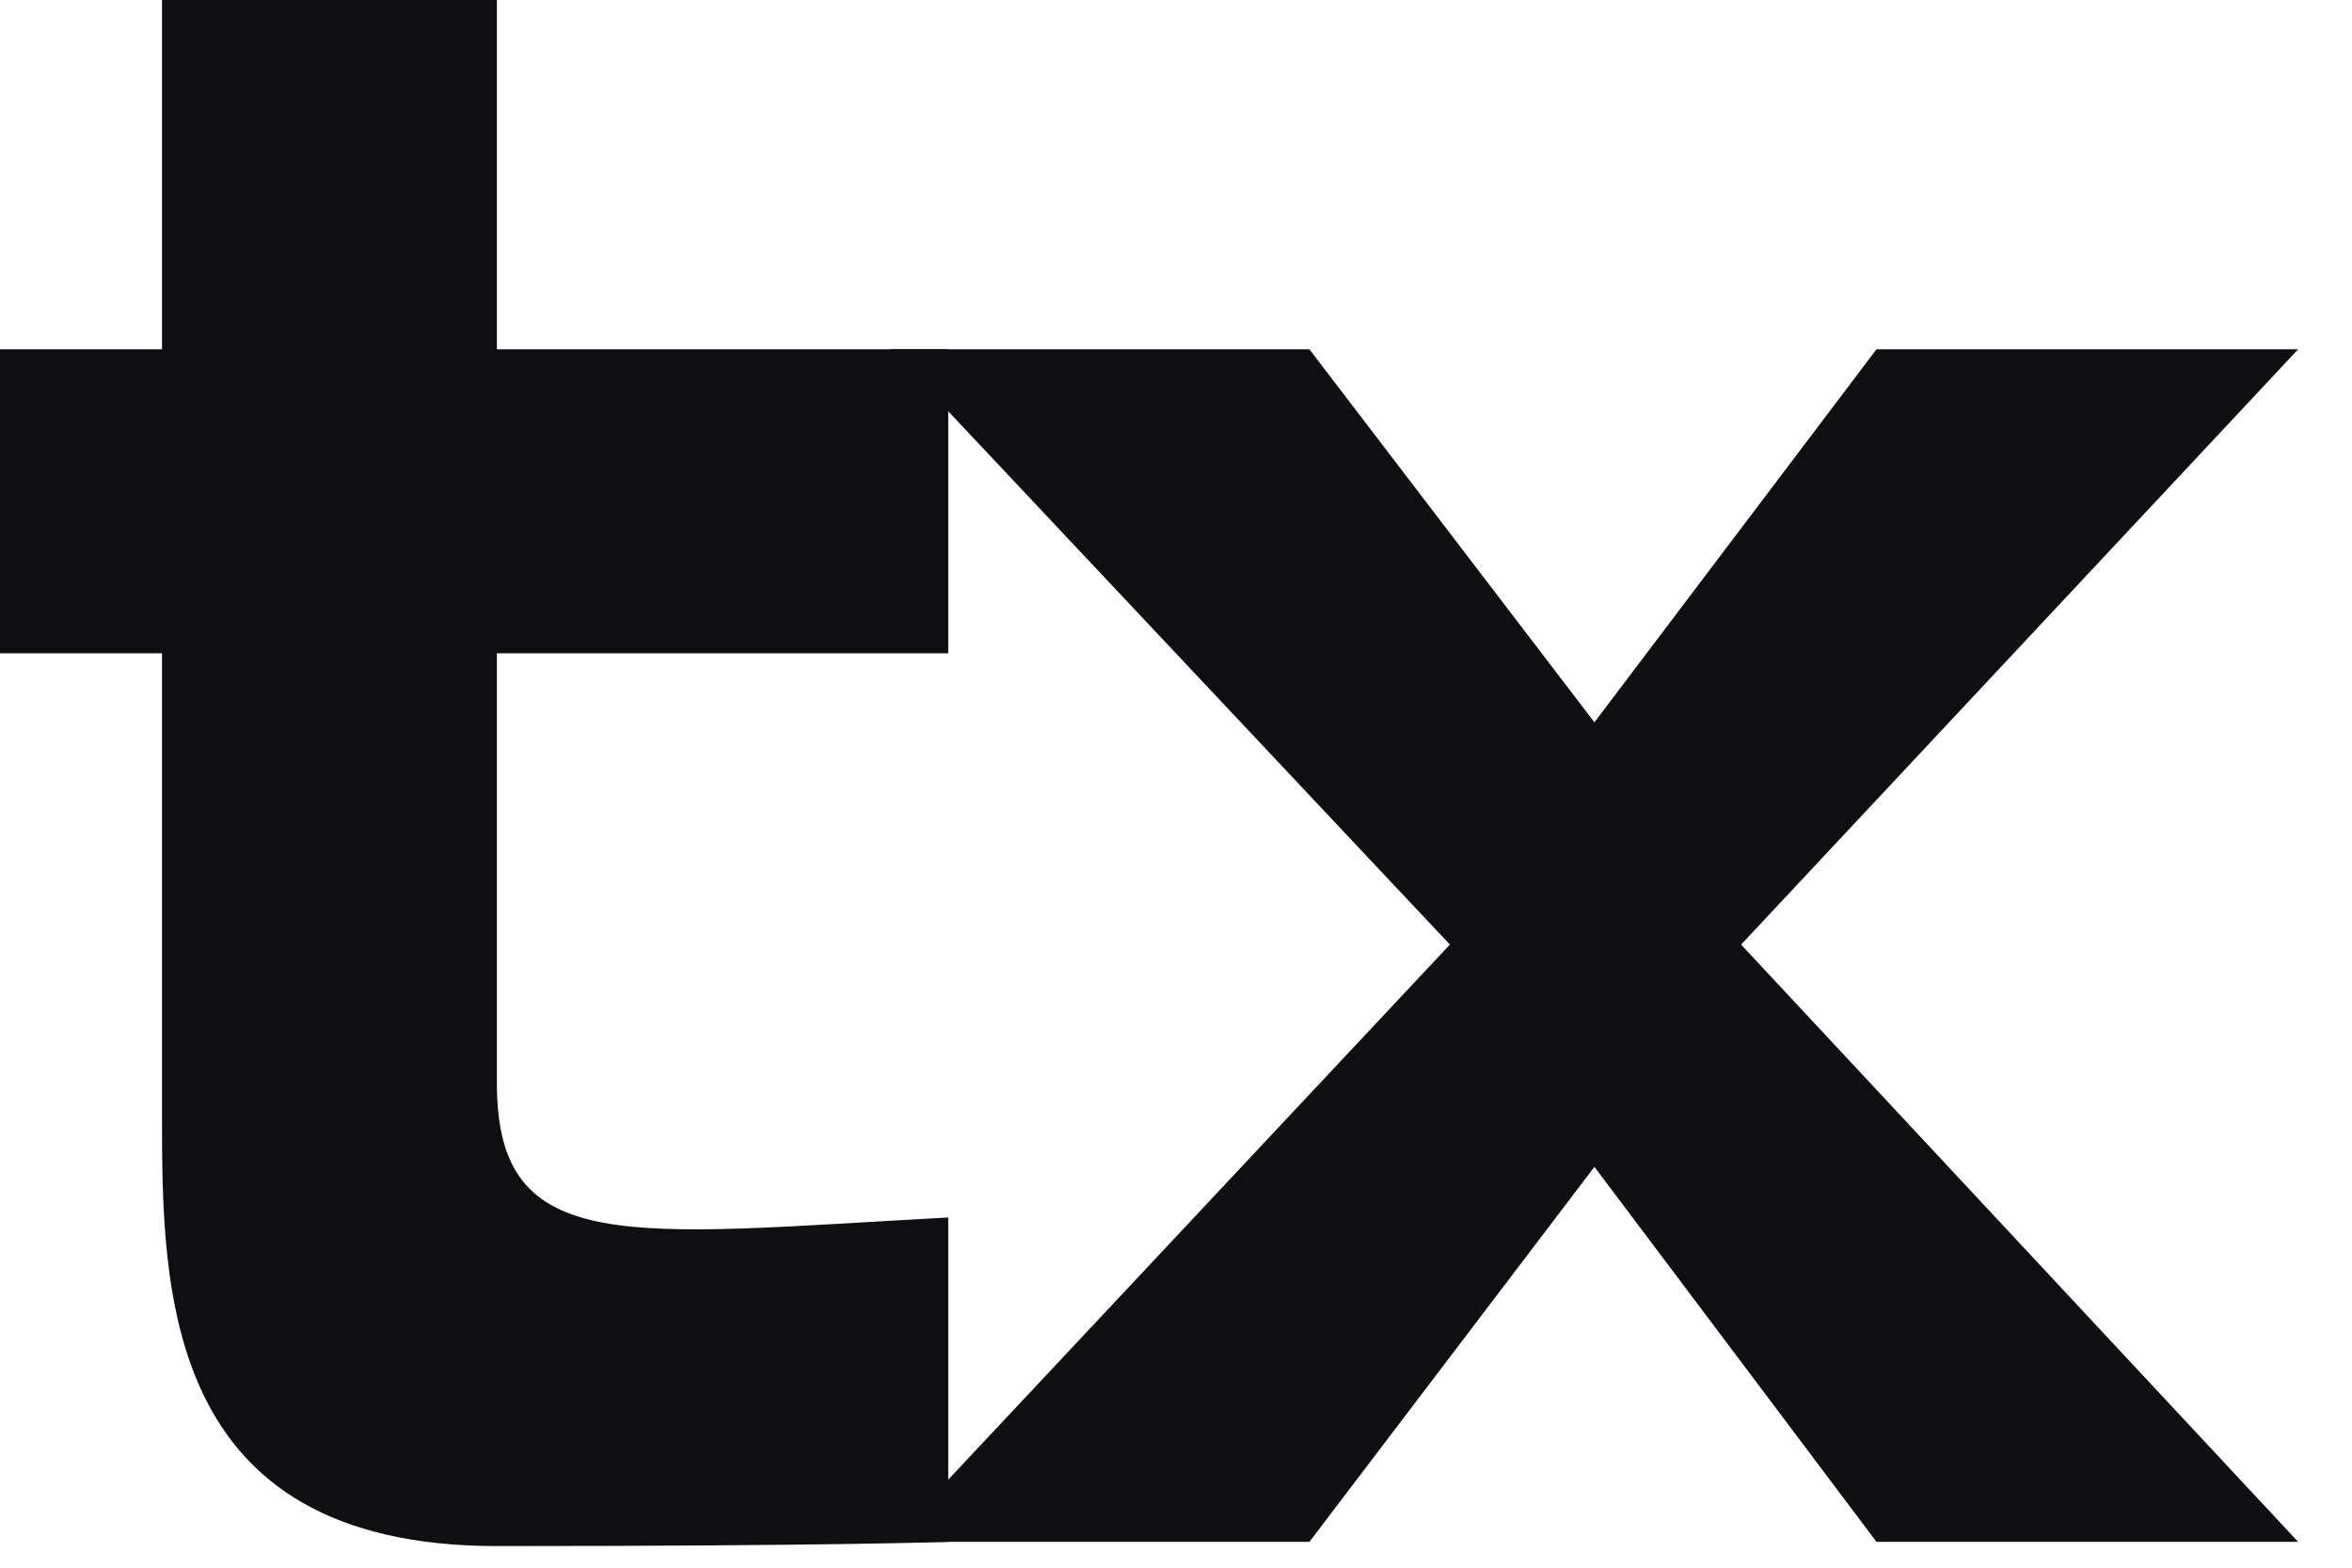
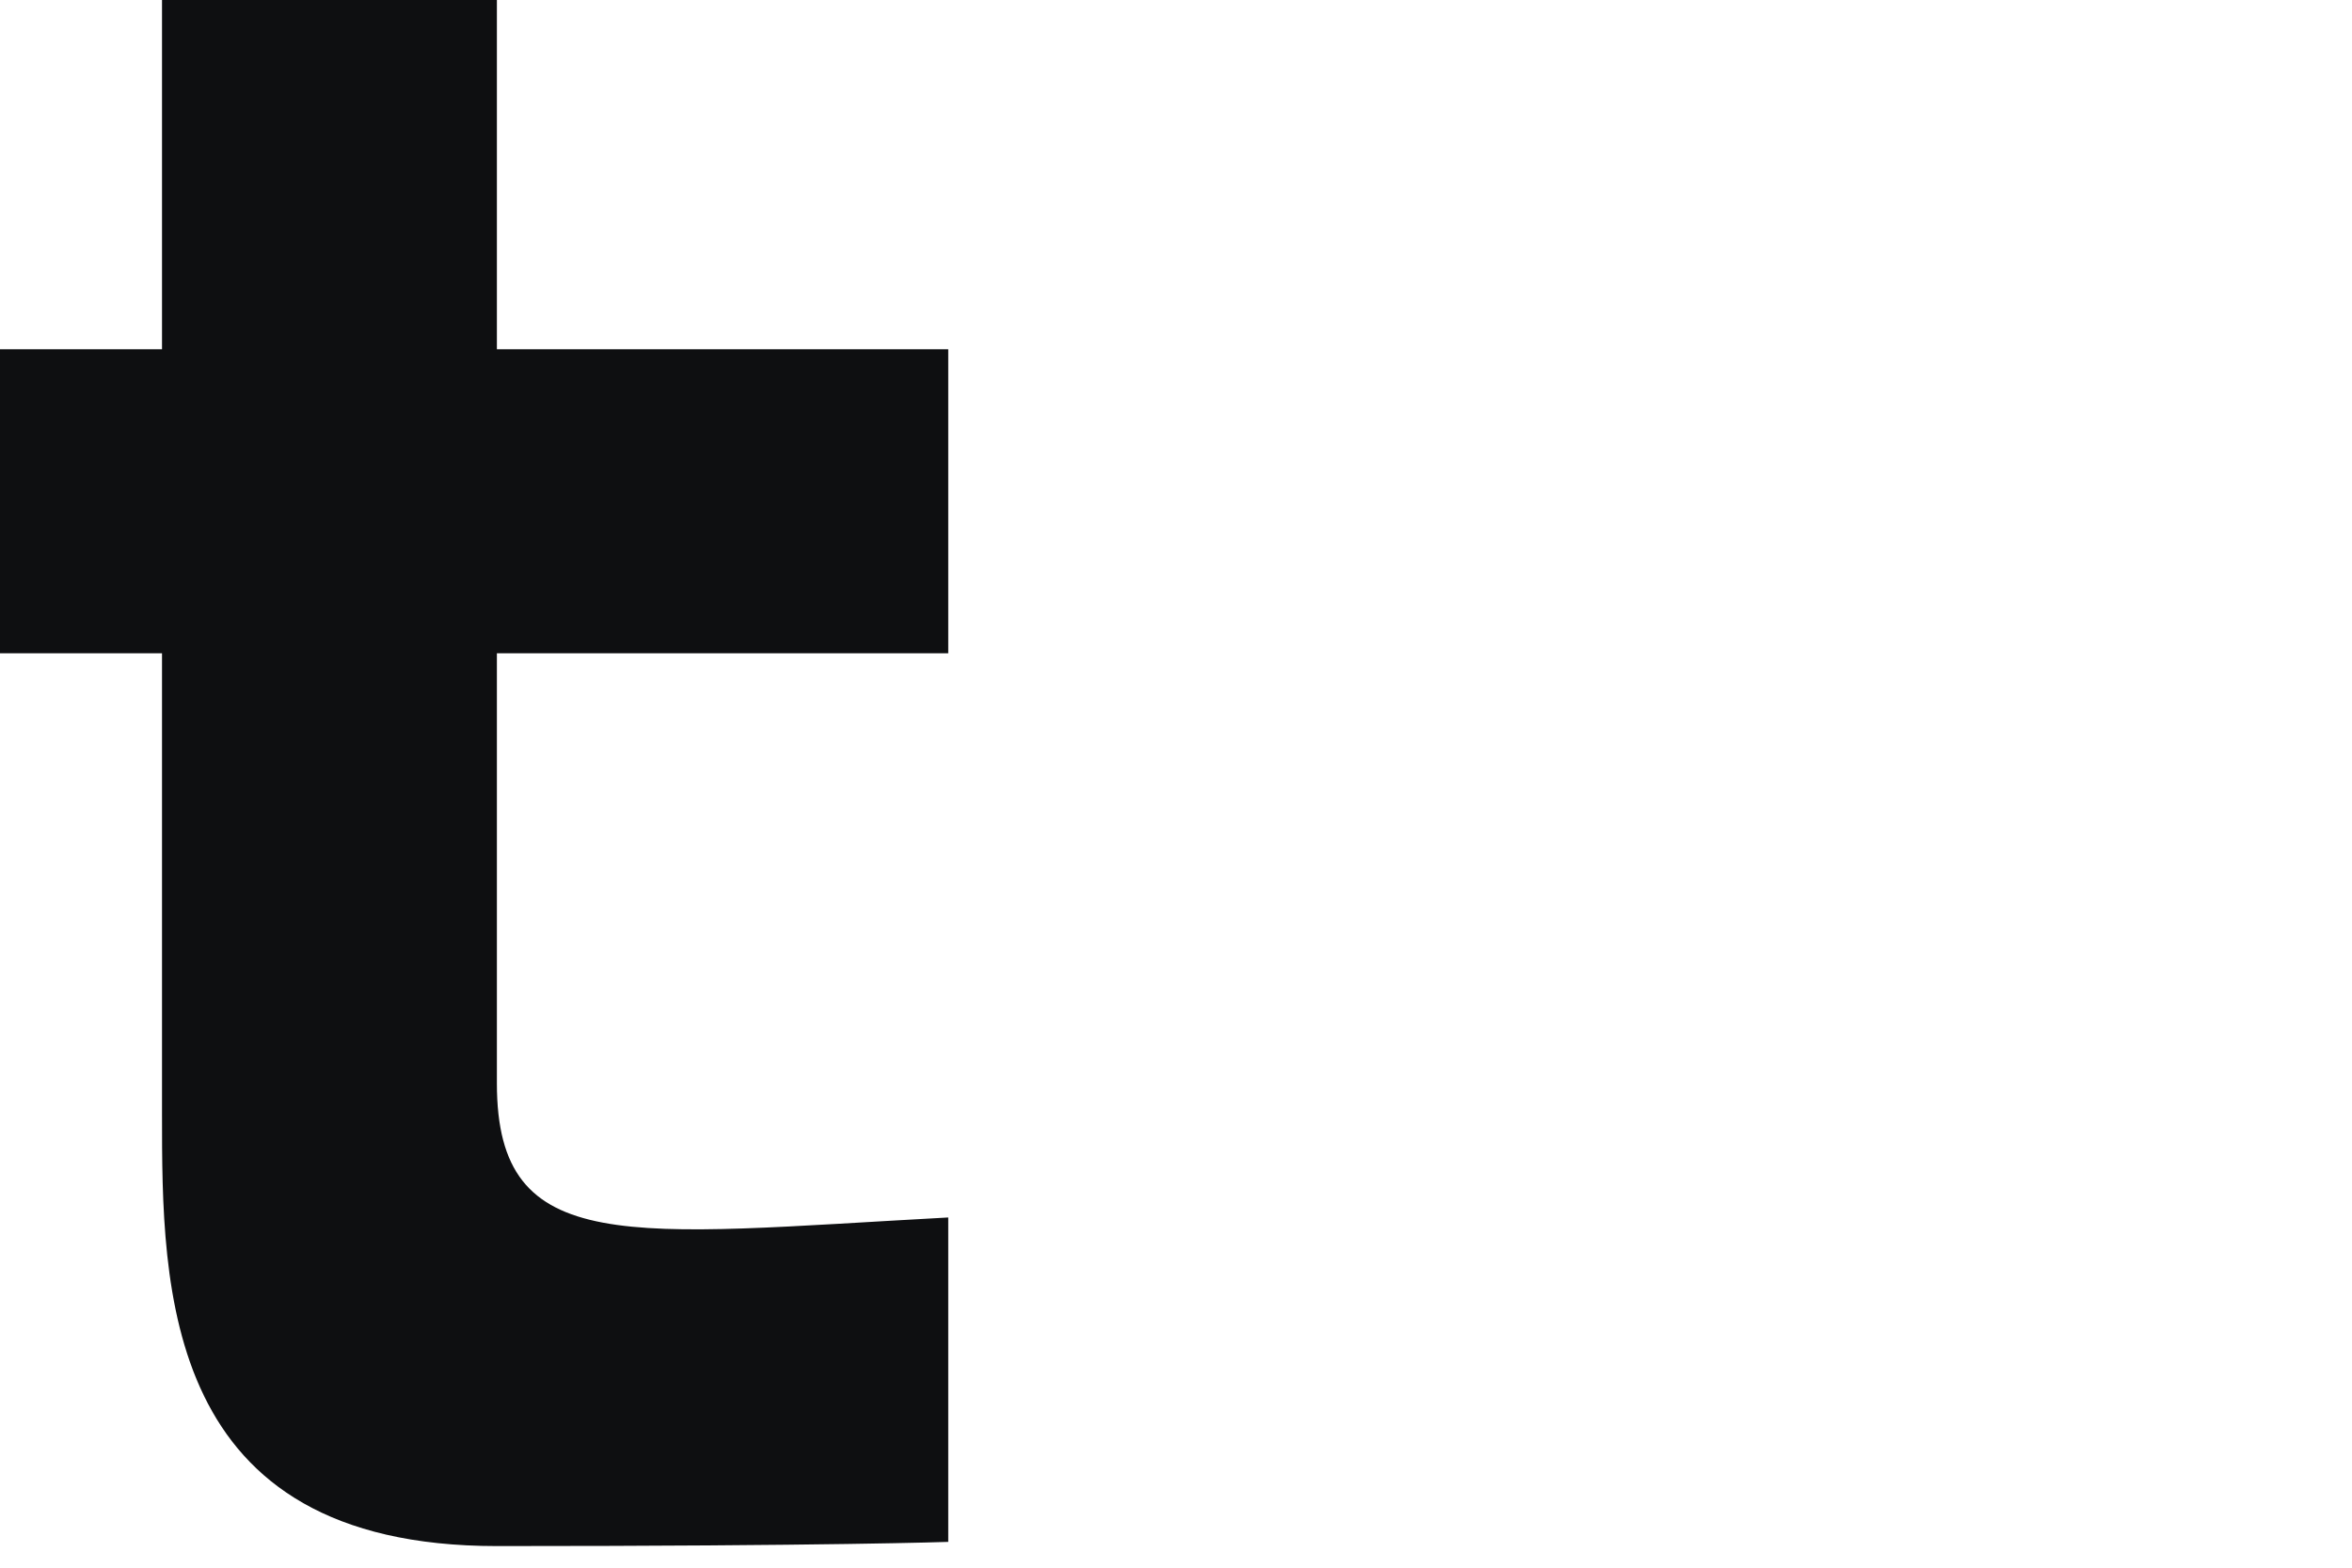
<svg xmlns="http://www.w3.org/2000/svg" width="42" height="28" viewBox="0 0 42 28" fill="none">
  <g id="paytx">
-     <path d="M41.039 6.238L31.091 16.871L41.039 27.539H33.509L28.472 20.841L23.382 27.539H15.891L25.891 16.871L15.891 6.238H23.382L28.472 12.901L33.509 6.238H41.039Z" fill="#0E0F11" />
    <path d="M8.873 11.668V19.351C8.873 22.479 11.226 22.054 16.933 21.745V27.539C16.933 27.539 14.815 27.614 8.873 27.614C2.893 27.614 2.893 23.02 2.893 19.891V11.668H0V6.238H2.893V0H8.873V6.238H16.933V11.668H8.873Z" fill="#0E0F11" />
  </g>
</svg>